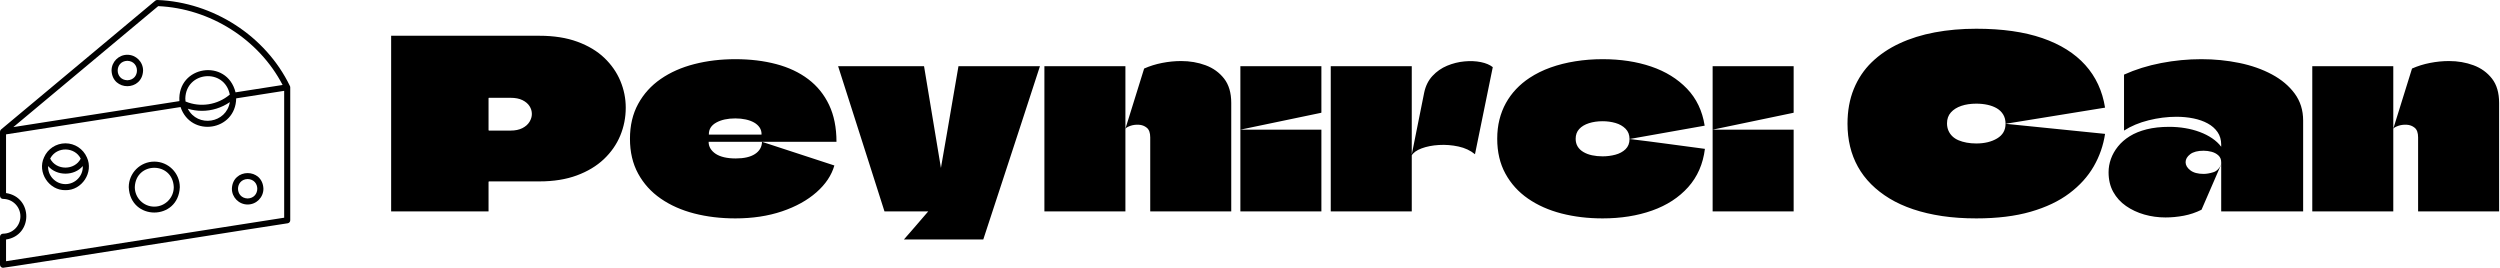
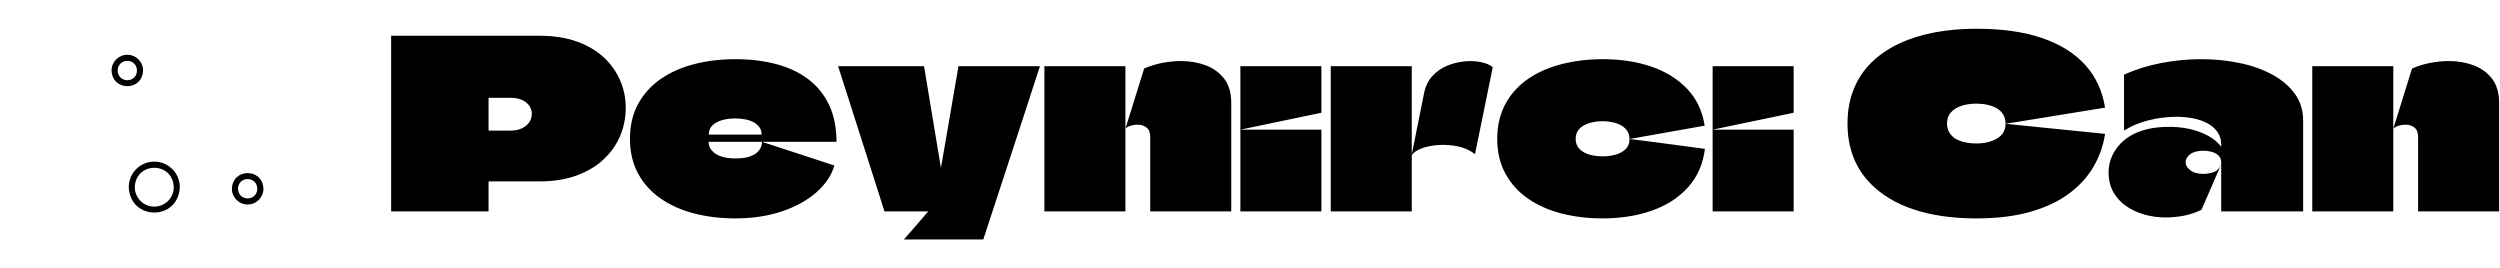
<svg xmlns="http://www.w3.org/2000/svg" baseProfile="full" height="28" version="1.1" viewBox="0 0 261 28" width="261">
  <defs />
  <g transform="translate(3.4958541793928346e-06, -1.173)">
-     <path d="M 99.895,33.508 C 91.547,16.207 73.411,4.625 54.258,3.871 C 53.973,3.844 53.711,3.934 53.5,4.109 L 0.375,48.472 C 0.238,48.617 0.113,48.777 0.055,48.968 C 0.024,49.066 0.02,49.171 0,49.273 L 0,71.367 C 0,71.941 0.465,72.41 1.043,72.41 C 4.344,72.41 7.031,75.094 7.031,78.398 C 7.031,81.699 4.348,84.387 1.043,84.387 C 0.469,84.387 0,84.852 0,85.43 L 0,95.094 C -0.012,95.652 0.485,96.148 1.043,96.137 C 1.141,96.289 98.996,80.715 99.121,80.805 C 99.629,80.727 100.004,80.289 100.004,79.777 L 100.004,33.961 C 100.004,33.805 99.965,33.653 99.899,33.512 L 99.895,33.508 M 63.852,37.809 C 64.086,28.383 77.36,27.247 79.176,36.457 C 74.957,40.035 69.043,40.977 63.926,38.84 C 63.883,38.492 63.852,38.149 63.852,37.809 L 63.852,37.809 M 69.59,42.059 C 72.985,42.059 76.34,41.02 79.188,39.059 C 77.985,46.356 68.094,47.907 64.704,41.332 C 66.306,41.82 67.95,42.059 69.591,42.059 L 69.59,42.059 M 54.508,5.985 C 72.301,6.77 89.153,17.325 97.375,33.149 L 81.156,35.688 C 78.211,23.829 61.058,26.454 61.808,38.707 L 4.597,47.664 L 54.508,5.985 M 97.918,78.88 L 2.082,93.872 L 2.082,86.399 C 11.395,84.993 11.387,71.797 2.082,70.395 L 2.082,50.168 L 62.211,40.754 C 65.782,51.352 81.207,49 81.379,37.762 L 97.914,35.172 L 97.914,78.879 L 97.918,78.88" fill="rgb(0,0,0)" transform="scale(0.303)" />
    <path d="M 53.16,59.555 C 48.308,59.555 44.363,63.5 44.363,68.352 C 44.847,80.02 61.476,80.016 61.957,68.352 C 61.957,63.5 58.012,59.555 53.16,59.555 L 53.16,59.555 M 53.16,75.067 C 49.457,75.067 46.449,72.055 46.449,68.356 C 46.785,59.462 59.539,59.466 59.875,68.356 C 59.875,72.055 56.863,75.067 53.164,75.067 L 53.16,75.067" fill="rgb(0,0,0)" transform="scale(0.303)" />
-     <path d="M 22.551,53.254 C 19.34,53.254 16.442,55.156 15.18,58.074 C 15.176,58.086 15.168,58.094 15.168,58.106 C 12.766,63.231 16.875,69.524 22.551,69.391 C 28.231,69.527 32.344,63.211 29.934,58.098 C 28.656,55.156 25.758,53.254 22.551,53.254 L 22.551,53.254 M 17.399,58.316 C 19.625,54.301 25.758,54.418 27.813,58.527 C 25.738,62.649 19.364,62.649 17.29,58.527 C 17.329,58.457 17.36,58.383 17.403,58.316 L 17.399,58.316 M 22.551,67.309 C 19.176,67.317 16.414,64.461 16.578,61.086 C 19.531,64.578 25.57,64.578 28.523,61.086 C 28.687,64.465 25.926,67.32 22.551,67.313 L 22.551,67.309" fill="rgb(0,0,0)" transform="scale(0.303)" />
    <path d="M 85.328,74.336 C 88.324,74.336 90.762,71.898 90.762,68.902 C 90.508,61.711 80.153,61.715 79.899,68.902 C 79.899,71.898 82.336,74.336 85.332,74.336 L 85.328,74.336 M 85.328,65.555 C 89.754,65.695 89.754,72.113 85.328,72.254 C 80.902,72.113 80.902,65.695 85.328,65.555" fill="rgb(0,0,0)" transform="scale(0.303)" />
    <path d="M 43.871,22.742 C 40.875,22.742 38.437,25.18 38.437,28.176 C 38.691,35.367 49.046,35.363 49.3,28.176 C 49.3,25.18 46.863,22.742 43.867,22.742 L 43.871,22.742 M 43.871,31.523 C 39.445,31.383 39.445,24.965 43.871,24.824 C 48.297,24.965 48.297,31.383 43.871,31.523" fill="rgb(0,0,0)" transform="scale(0.303)" />
    <path d="M15.962 0.733Q18.236 0.733 19.934 1.357Q21.633 1.98 22.746 3.043Q23.858 4.107 24.42 5.451Q24.982 6.796 24.982 8.238Q24.982 9.778 24.408 11.159Q23.833 12.54 22.697 13.616Q21.56 14.691 19.873 15.314Q18.187 15.938 15.962 15.938H10.707Q10.707 15.938 10.694 15.95Q10.682 15.962 10.67 15.962Q10.658 15.962 10.658 15.987V19.067H0.489Q0.489 17.429 0.489 15.791Q0.489 14.153 0.489 12.516Q0.489 10.878 0.489 9.24Q0.489 7.602 0.489 5.964Q0.489 4.644 0.489 3.337Q0.489 2.029 0.489 0.733ZM12.956 10.633Q13.689 10.633 14.19 10.377Q14.691 10.12 14.936 9.717Q15.18 9.313 15.18 8.898Q15.18 8.458 14.936 8.079Q14.691 7.7 14.202 7.456Q13.713 7.211 12.956 7.211H10.707Q10.682 7.211 10.67 7.223Q10.658 7.236 10.658 7.26V10.609Q10.658 10.609 10.67 10.609Q10.682 10.609 10.694 10.621Q10.707 10.633 10.707 10.633Z M36.471 13.542Q37.767 13.542 38.476 13.078Q39.184 12.613 39.209 11.807L46.762 14.276Q46.322 15.816 44.892 17.074Q43.462 18.333 41.287 19.067Q39.111 19.8 36.422 19.8Q34.124 19.8 32.132 19.287Q30.14 18.773 28.637 17.734Q27.133 16.696 26.278 15.131Q25.422 13.567 25.422 11.489Q25.422 9.411 26.278 7.847Q27.133 6.282 28.637 5.243Q30.14 4.204 32.144 3.691Q34.149 3.178 36.422 3.178Q38.744 3.178 40.688 3.691Q42.631 4.204 44.037 5.268Q45.442 6.331 46.212 7.957Q46.982 9.582 46.982 11.807H33.66Q33.66 11.807 33.648 11.807Q33.636 11.807 33.636 11.807Q33.636 11.807 33.636 11.831Q33.636 12.198 33.831 12.516Q34.027 12.833 34.381 13.066Q34.736 13.298 35.261 13.42Q35.787 13.542 36.471 13.542ZM36.422 9.362Q35.224 9.362 34.442 9.79Q33.66 10.218 33.66 11.0Q33.66 11.024 33.66 11.037Q33.66 11.049 33.66 11.049Q33.66 11.049 33.672 11.049Q33.684 11.049 33.684 11.049H39.136Q39.16 11.049 39.16 11.037Q39.16 11.024 39.16 11.0Q39.16 10.609 38.952 10.303Q38.744 9.998 38.378 9.79Q38.011 9.582 37.51 9.472Q37.009 9.362 36.422 9.362Z M54.022 22.0Q54.462 21.511 54.878 21.022Q55.293 20.533 55.721 20.044Q56.149 19.556 56.564 19.067H51.993Q51.187 16.524 50.38 14.007Q49.573 11.489 48.767 8.959Q47.96 6.429 47.153 3.911H56.124Q56.564 6.527 56.992 9.142Q57.42 11.758 57.86 14.373Q57.86 14.373 57.872 14.447Q57.884 14.52 57.884 14.52Q57.884 14.52 57.897 14.483Q57.909 14.447 57.909 14.422Q57.909 14.398 57.909 14.398Q58.227 12.638 58.52 10.89Q58.813 9.142 59.119 7.394Q59.424 5.647 59.718 3.911H68.224Q67.247 6.942 66.257 9.949Q65.267 12.956 64.289 15.962Q63.311 18.969 62.309 22.0Z M79.738 19.067Q79.738 17.16 79.738 15.204Q79.738 13.249 79.738 11.342Q79.738 10.633 79.383 10.34Q79.029 10.047 78.54 10.022Q78.051 9.998 77.648 10.144Q77.244 10.291 77.147 10.438L79.102 4.156Q79.982 3.764 80.984 3.569Q81.987 3.373 82.964 3.373Q84.333 3.373 85.519 3.813Q86.704 4.253 87.45 5.207Q88.196 6.16 88.196 7.749V19.067ZM68.689 19.067Q68.689 17.502 68.689 15.926Q68.689 14.349 68.689 12.772Q68.689 11.196 68.689 9.631Q68.689 8.189 68.689 6.759Q68.689 5.329 68.689 3.911Q70.107 3.911 71.512 3.911Q72.918 3.911 74.336 3.911Q75.753 3.911 77.147 3.911Q77.147 4.791 77.147 5.586Q77.147 6.38 77.147 7.174Q77.147 7.969 77.147 8.763Q77.147 9.558 77.147 10.438Q77.147 10.756 77.147 11.061Q77.147 11.367 77.147 11.709Q77.147 13.518 77.147 15.424Q77.147 17.331 77.147 19.067Z M89.149 19.067Q89.149 17.942 89.149 16.83Q89.149 15.718 89.149 14.606Q89.149 13.493 89.149 12.393Q89.149 11.929 89.149 11.464Q89.149 11.0 89.149 10.536Q90.567 10.536 91.972 10.536Q93.378 10.536 94.796 10.536Q96.213 10.536 97.607 10.536Q97.607 11.953 97.607 13.371Q97.607 14.789 97.607 16.219Q97.607 17.649 97.607 19.067ZM89.149 10.536Q89.149 8.873 89.149 7.211Q89.149 5.549 89.149 3.911H97.607Q97.607 4.718 97.607 5.524Q97.607 6.331 97.607 7.138Q97.607 7.944 97.607 8.751Q97.607 8.751 97.594 8.763Q97.582 8.776 97.582 8.776Q95.48 9.216 93.366 9.656Q91.251 10.096 89.149 10.536Z M107.042 3.911Q107.042 5.378 107.042 6.857Q107.042 8.336 107.042 9.814Q107.042 11.293 107.042 12.784Q107.042 14.349 107.042 15.913Q107.042 17.478 107.042 19.067H98.584Q98.584 16.647 98.584 14.227Q98.584 11.807 98.584 9.387Q98.584 8.018 98.584 6.649Q98.584 5.28 98.584 3.911ZM107.018 13.249 108.338 6.673Q108.558 5.622 109.206 4.926Q109.853 4.229 110.733 3.862Q111.613 3.496 112.542 3.41Q113.471 3.324 114.253 3.483Q115.036 3.642 115.5 4.009L113.642 13.102Q112.933 12.516 111.919 12.296Q110.904 12.076 109.878 12.137Q108.851 12.198 108.069 12.491Q107.287 12.784 107.018 13.249Z M126.964 19.8Q124.667 19.8 122.674 19.287Q120.682 18.773 119.179 17.734Q117.676 16.696 116.82 15.131Q115.964 13.567 115.964 11.489Q115.964 10.413 116.197 9.484Q116.429 8.556 116.869 7.761Q117.309 6.967 117.932 6.307Q118.556 5.647 119.338 5.133Q120.34 4.473 121.538 4.046Q122.736 3.618 124.117 3.398Q125.498 3.178 126.964 3.178Q129.776 3.178 132.037 3.948Q134.298 4.718 135.777 6.258Q137.256 7.798 137.622 10.12L129.776 11.513Q129.776 10.853 129.36 10.438Q128.944 10.022 128.309 9.839Q127.673 9.656 126.964 9.656Q126.182 9.656 125.534 9.863Q124.887 10.071 124.52 10.474Q124.153 10.878 124.153 11.489Q124.153 11.953 124.361 12.296Q124.569 12.638 124.96 12.87Q125.351 13.102 125.864 13.212Q126.378 13.322 126.964 13.322Q127.649 13.322 128.297 13.151Q128.944 12.98 129.36 12.577Q129.776 12.173 129.776 11.513Q131.829 11.758 133.711 12.014Q135.593 12.271 137.647 12.54Q137.353 14.911 135.899 16.537Q134.444 18.162 132.134 18.981Q129.824 19.8 126.964 19.8Z M138.453 19.067Q138.453 17.942 138.453 16.83Q138.453 15.718 138.453 14.606Q138.453 13.493 138.453 12.393Q138.453 11.929 138.453 11.464Q138.453 11.0 138.453 10.536Q139.871 10.536 141.277 10.536Q142.682 10.536 144.1 10.536Q145.518 10.536 146.911 10.536Q146.911 11.953 146.911 13.371Q146.911 14.789 146.911 16.219Q146.911 17.649 146.911 19.067ZM138.453 10.536Q138.453 8.873 138.453 7.211Q138.453 5.549 138.453 3.911H146.911Q146.911 4.718 146.911 5.524Q146.911 6.331 146.911 7.138Q146.911 7.944 146.911 8.751Q146.911 8.751 146.899 8.763Q146.887 8.776 146.887 8.776Q144.784 9.216 142.67 9.656Q140.556 10.096 138.453 10.536Z  M165.978 19.8Q164.047 19.8 162.409 19.556Q160.771 19.311 159.39 18.847Q158.009 18.382 156.921 17.722Q155.833 17.062 155.002 16.231Q154.171 15.4 153.621 14.41Q153.071 13.42 152.802 12.296Q152.533 11.171 152.533 9.924Q152.533 7.896 153.193 6.282Q153.853 4.669 155.063 3.496Q156.273 2.322 157.948 1.54Q159.622 0.758 161.651 0.379Q163.68 0.0 165.978 0.0Q170.036 0.0 172.871 0.978Q175.707 1.956 177.357 3.789Q179.007 5.622 179.422 8.238L169.033 9.924Q169.033 9.362 168.789 8.959Q168.544 8.556 168.129 8.311Q167.713 8.067 167.163 7.944Q166.613 7.822 165.978 7.822Q165.098 7.822 164.413 8.054Q163.729 8.287 163.326 8.739Q162.922 9.191 162.922 9.876Q162.922 10.291 163.069 10.633Q163.216 10.976 163.484 11.232Q163.753 11.489 164.132 11.648Q164.511 11.807 164.976 11.892Q165.44 11.978 165.978 11.978Q167.273 11.978 168.153 11.452Q169.033 10.927 169.033 9.924L179.422 10.976Q179.153 12.784 178.237 14.373Q177.32 15.962 175.694 17.184Q174.069 18.407 171.661 19.103Q169.253 19.8 165.978 19.8Z M181.402 4.791V10.633Q182.502 9.924 183.969 9.558Q185.436 9.191 186.878 9.191Q187.807 9.191 188.65 9.362Q189.493 9.533 190.141 9.888Q190.789 10.242 191.168 10.792Q191.547 11.342 191.547 12.1Q191.547 12.124 191.547 12.161Q191.547 12.198 191.547 12.234Q191.547 12.271 191.547 12.32Q191.18 11.831 190.606 11.44Q190.031 11.049 189.31 10.78Q188.589 10.511 187.782 10.377Q186.976 10.242 186.12 10.242Q184.8 10.242 183.773 10.499Q182.747 10.756 182.001 11.22Q181.256 11.684 180.767 12.296Q180.278 12.907 180.033 13.591Q179.789 14.276 179.789 14.984Q179.789 16.158 180.278 17.038Q180.767 17.918 181.61 18.504Q182.453 19.091 183.517 19.397Q184.58 19.702 185.729 19.702Q186.682 19.702 187.648 19.519Q188.613 19.336 189.493 18.896Q190.007 17.698 190.532 16.5Q191.058 15.302 191.571 14.104Q191.278 14.813 190.716 14.984Q190.153 15.156 189.713 15.156Q188.809 15.156 188.32 14.777Q187.831 14.398 187.831 13.933Q187.831 13.469 188.308 13.102Q188.784 12.736 189.713 12.736Q190.129 12.736 190.544 12.846Q190.96 12.956 191.253 13.224Q191.547 13.493 191.547 13.933Q191.547 15.204 191.547 16.488Q191.547 17.771 191.547 19.067Q192.402 19.067 193.258 19.067Q194.113 19.067 194.969 19.067Q195.824 19.067 196.68 19.067Q197.536 19.067 198.391 19.067Q199.247 19.067 200.102 19.067Q200.102 16.696 200.102 14.324Q200.102 11.953 200.102 9.582Q200.102 7.969 199.222 6.771Q198.342 5.573 196.839 4.767Q195.336 3.96 193.429 3.569Q191.522 3.178 189.469 3.178Q187.367 3.178 185.277 3.581Q183.187 3.984 181.402 4.791Z M212.104 19.067Q212.104 17.16 212.104 15.204Q212.104 13.249 212.104 11.342Q212.104 10.633 211.75 10.34Q211.396 10.047 210.907 10.022Q210.418 9.998 210.014 10.144Q209.611 10.291 209.513 10.438L211.469 4.156Q212.349 3.764 213.351 3.569Q214.353 3.373 215.331 3.373Q216.7 3.373 217.886 3.813Q219.071 4.253 219.817 5.207Q220.562 6.16 220.562 7.749V19.067ZM201.056 19.067Q201.056 17.502 201.056 15.926Q201.056 14.349 201.056 12.772Q201.056 11.196 201.056 9.631Q201.056 8.189 201.056 6.759Q201.056 5.329 201.056 3.911Q202.473 3.911 203.879 3.911Q205.284 3.911 206.702 3.911Q208.12 3.911 209.513 3.911Q209.513 4.791 209.513 5.586Q209.513 6.38 209.513 7.174Q209.513 7.969 209.513 8.763Q209.513 9.558 209.513 10.438Q209.513 10.756 209.513 11.061Q209.513 11.367 209.513 11.709Q209.513 13.518 209.513 15.424Q209.513 17.331 209.513 19.067Z " fill="rgb(0,0,0)" transform="translate(40.346, 4.173)" />
  </g>
</svg>